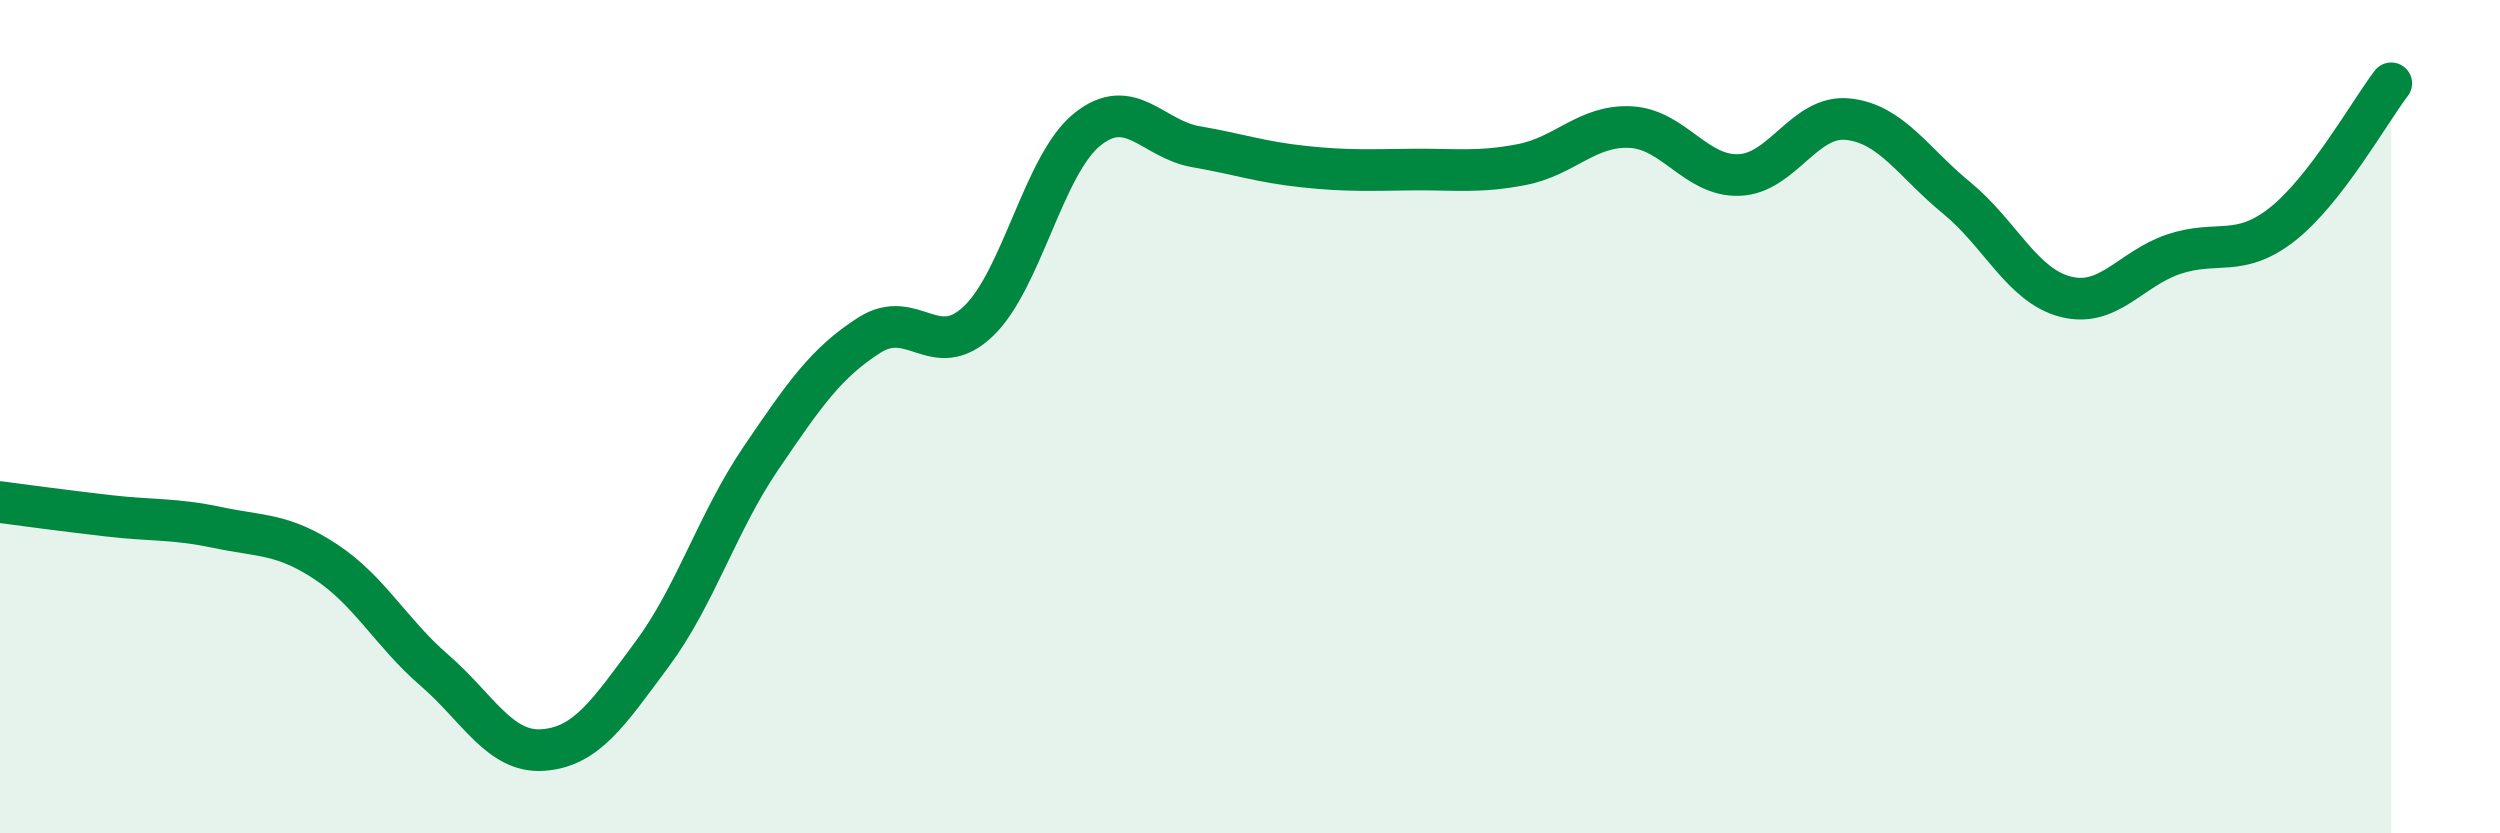
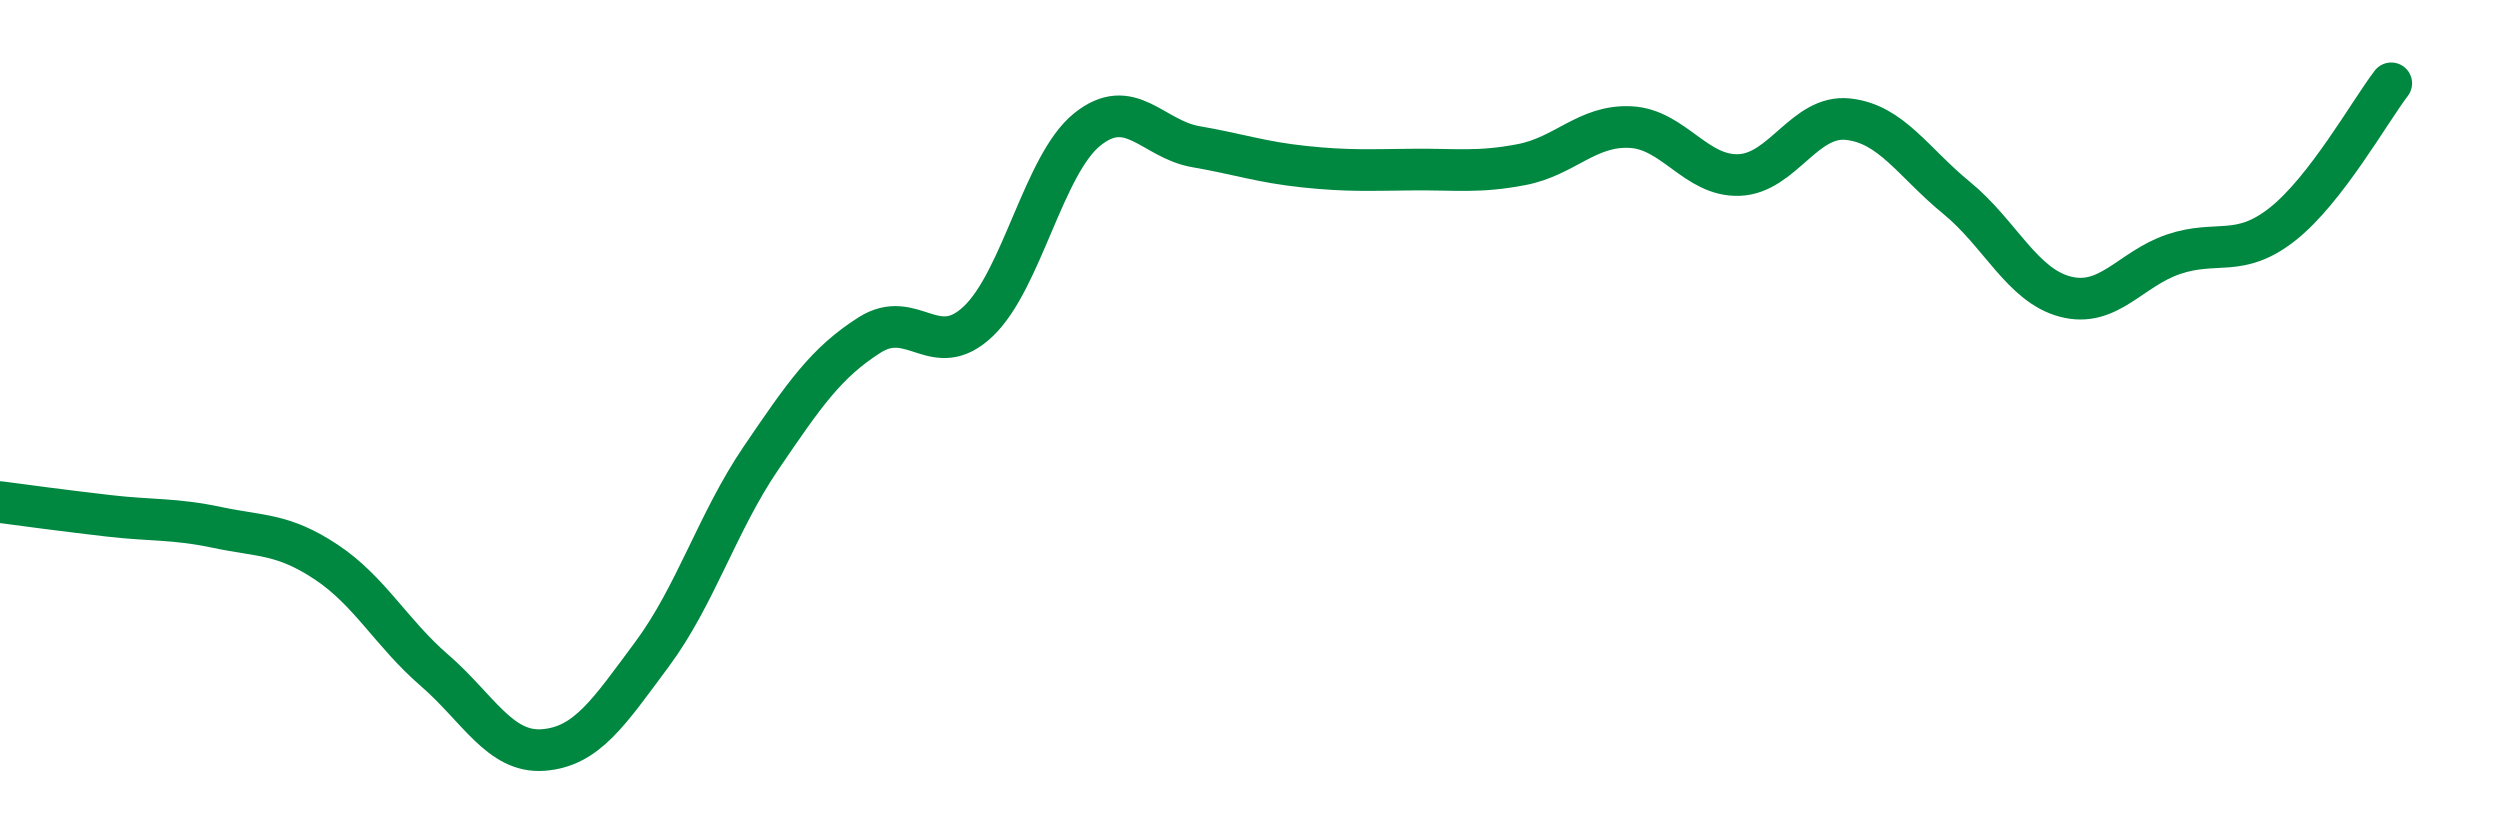
<svg xmlns="http://www.w3.org/2000/svg" width="60" height="20" viewBox="0 0 60 20">
-   <path d="M 0,12.05 C 0.52,12.12 1.57,12.26 2.61,12.38 C 3.65,12.5 4.18,12.44 5.22,12.66 C 6.26,12.88 6.79,12.8 7.83,13.49 C 8.87,14.18 9.39,15.19 10.43,16.09 C 11.47,16.99 12,18.08 13.04,18 C 14.08,17.92 14.61,17.1 15.65,15.7 C 16.69,14.3 17.22,12.53 18.26,11 C 19.3,9.47 19.83,8.7 20.87,8.04 C 21.91,7.38 22.44,8.7 23.48,7.71 C 24.52,6.72 25.05,3.95 26.09,3.11 C 27.13,2.27 27.66,3.34 28.7,3.52 C 29.74,3.7 30.26,3.89 31.3,4 C 32.34,4.11 32.87,4.08 33.91,4.07 C 34.95,4.06 35.48,4.15 36.52,3.95 C 37.56,3.75 38.09,3 39.13,3.05 C 40.17,3.1 40.7,4.24 41.74,4.2 C 42.78,4.16 43.31,2.75 44.35,2.86 C 45.39,2.97 45.92,3.9 46.96,4.75 C 48,5.6 48.53,6.85 49.57,7.12 C 50.61,7.39 51.13,6.45 52.17,6.1 C 53.21,5.75 53.74,6.2 54.78,5.38 C 55.82,4.56 56.87,2.68 57.39,2L57.39 20L0 20Z" fill="#008740" opacity="0.1" stroke-linecap="round" stroke-linejoin="round" />
  <path d="M 0,12.05 C 0.52,12.12 1.57,12.26 2.61,12.38 C 3.65,12.5 4.18,12.44 5.22,12.66 C 6.26,12.88 6.79,12.8 7.83,13.49 C 8.87,14.18 9.39,15.19 10.43,16.09 C 11.47,16.99 12,18.08 13.04,18 C 14.08,17.92 14.61,17.1 15.65,15.7 C 16.69,14.3 17.22,12.53 18.26,11 C 19.3,9.47 19.83,8.7 20.87,8.04 C 21.91,7.38 22.44,8.7 23.48,7.71 C 24.52,6.72 25.05,3.95 26.09,3.11 C 27.13,2.27 27.66,3.34 28.7,3.52 C 29.74,3.7 30.26,3.89 31.3,4 C 32.34,4.11 32.87,4.08 33.91,4.07 C 34.95,4.06 35.48,4.15 36.52,3.95 C 37.56,3.75 38.09,3 39.13,3.05 C 40.17,3.1 40.7,4.24 41.74,4.2 C 42.78,4.16 43.31,2.75 44.35,2.86 C 45.39,2.97 45.92,3.9 46.96,4.75 C 48,5.6 48.53,6.85 49.57,7.12 C 50.61,7.39 51.13,6.45 52.17,6.1 C 53.21,5.75 53.74,6.2 54.78,5.38 C 55.82,4.56 56.87,2.68 57.39,2" stroke="#008740" stroke-width="1" fill="none" stroke-linecap="round" stroke-linejoin="round" />
</svg>